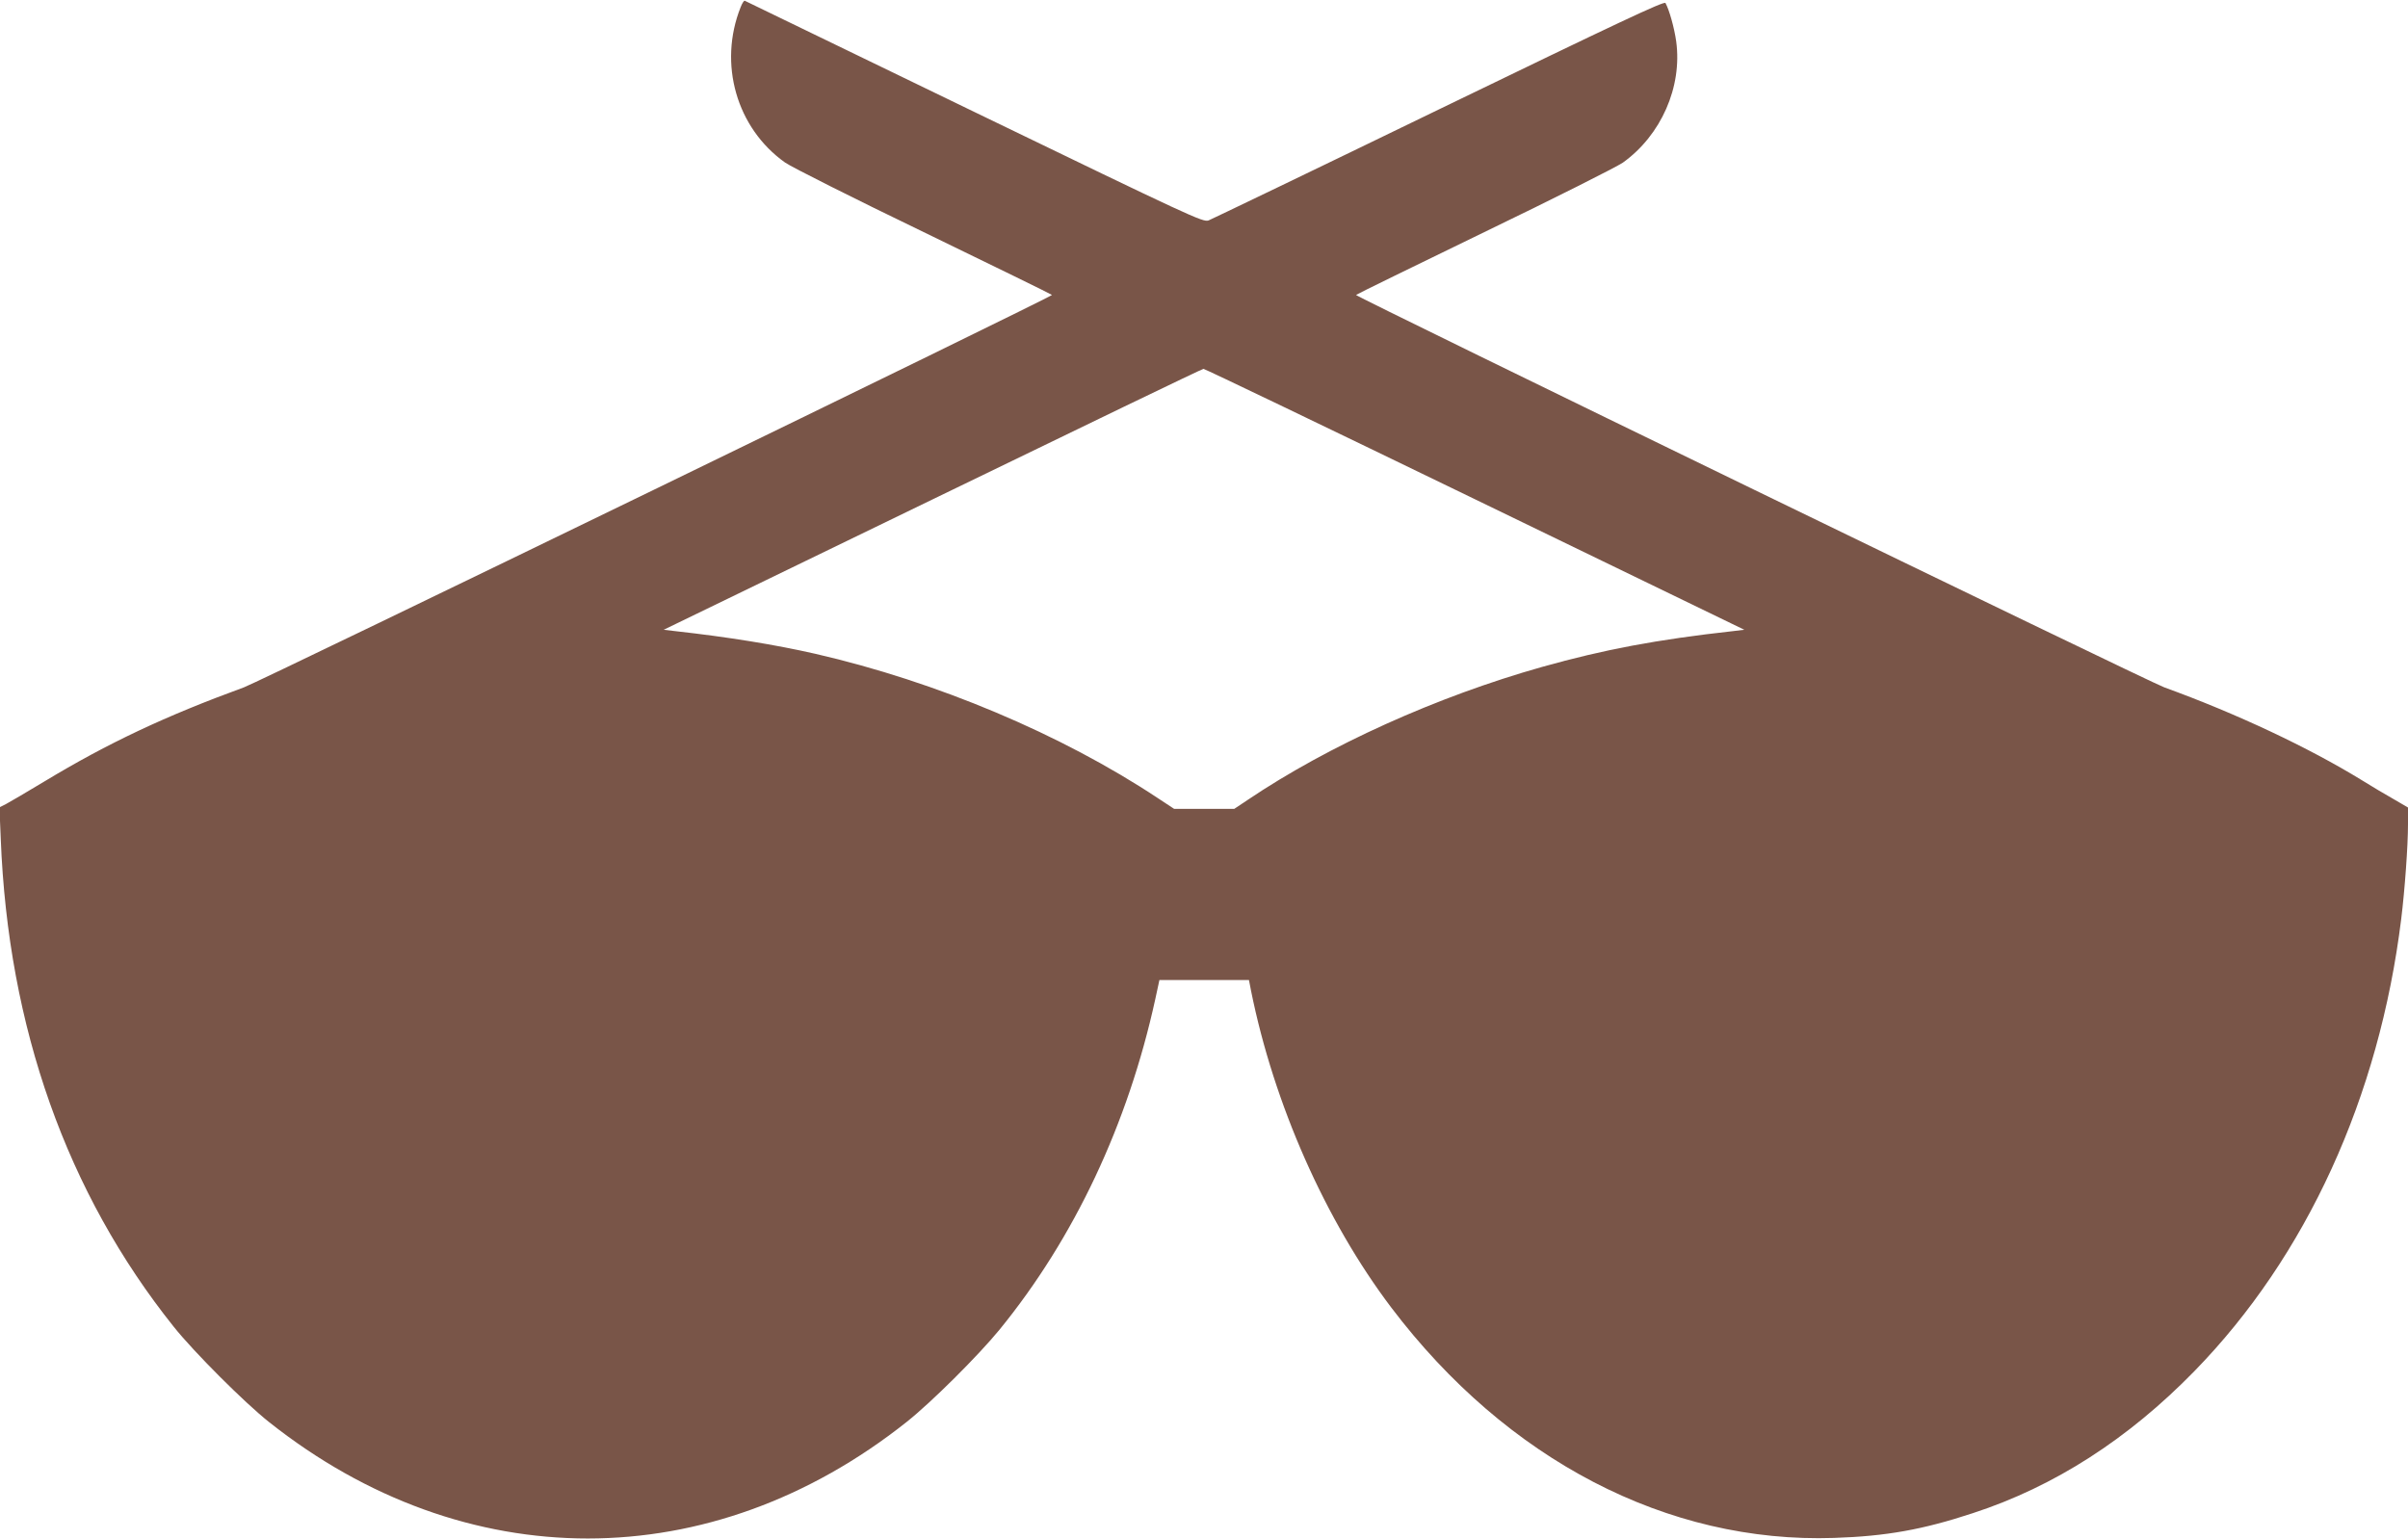
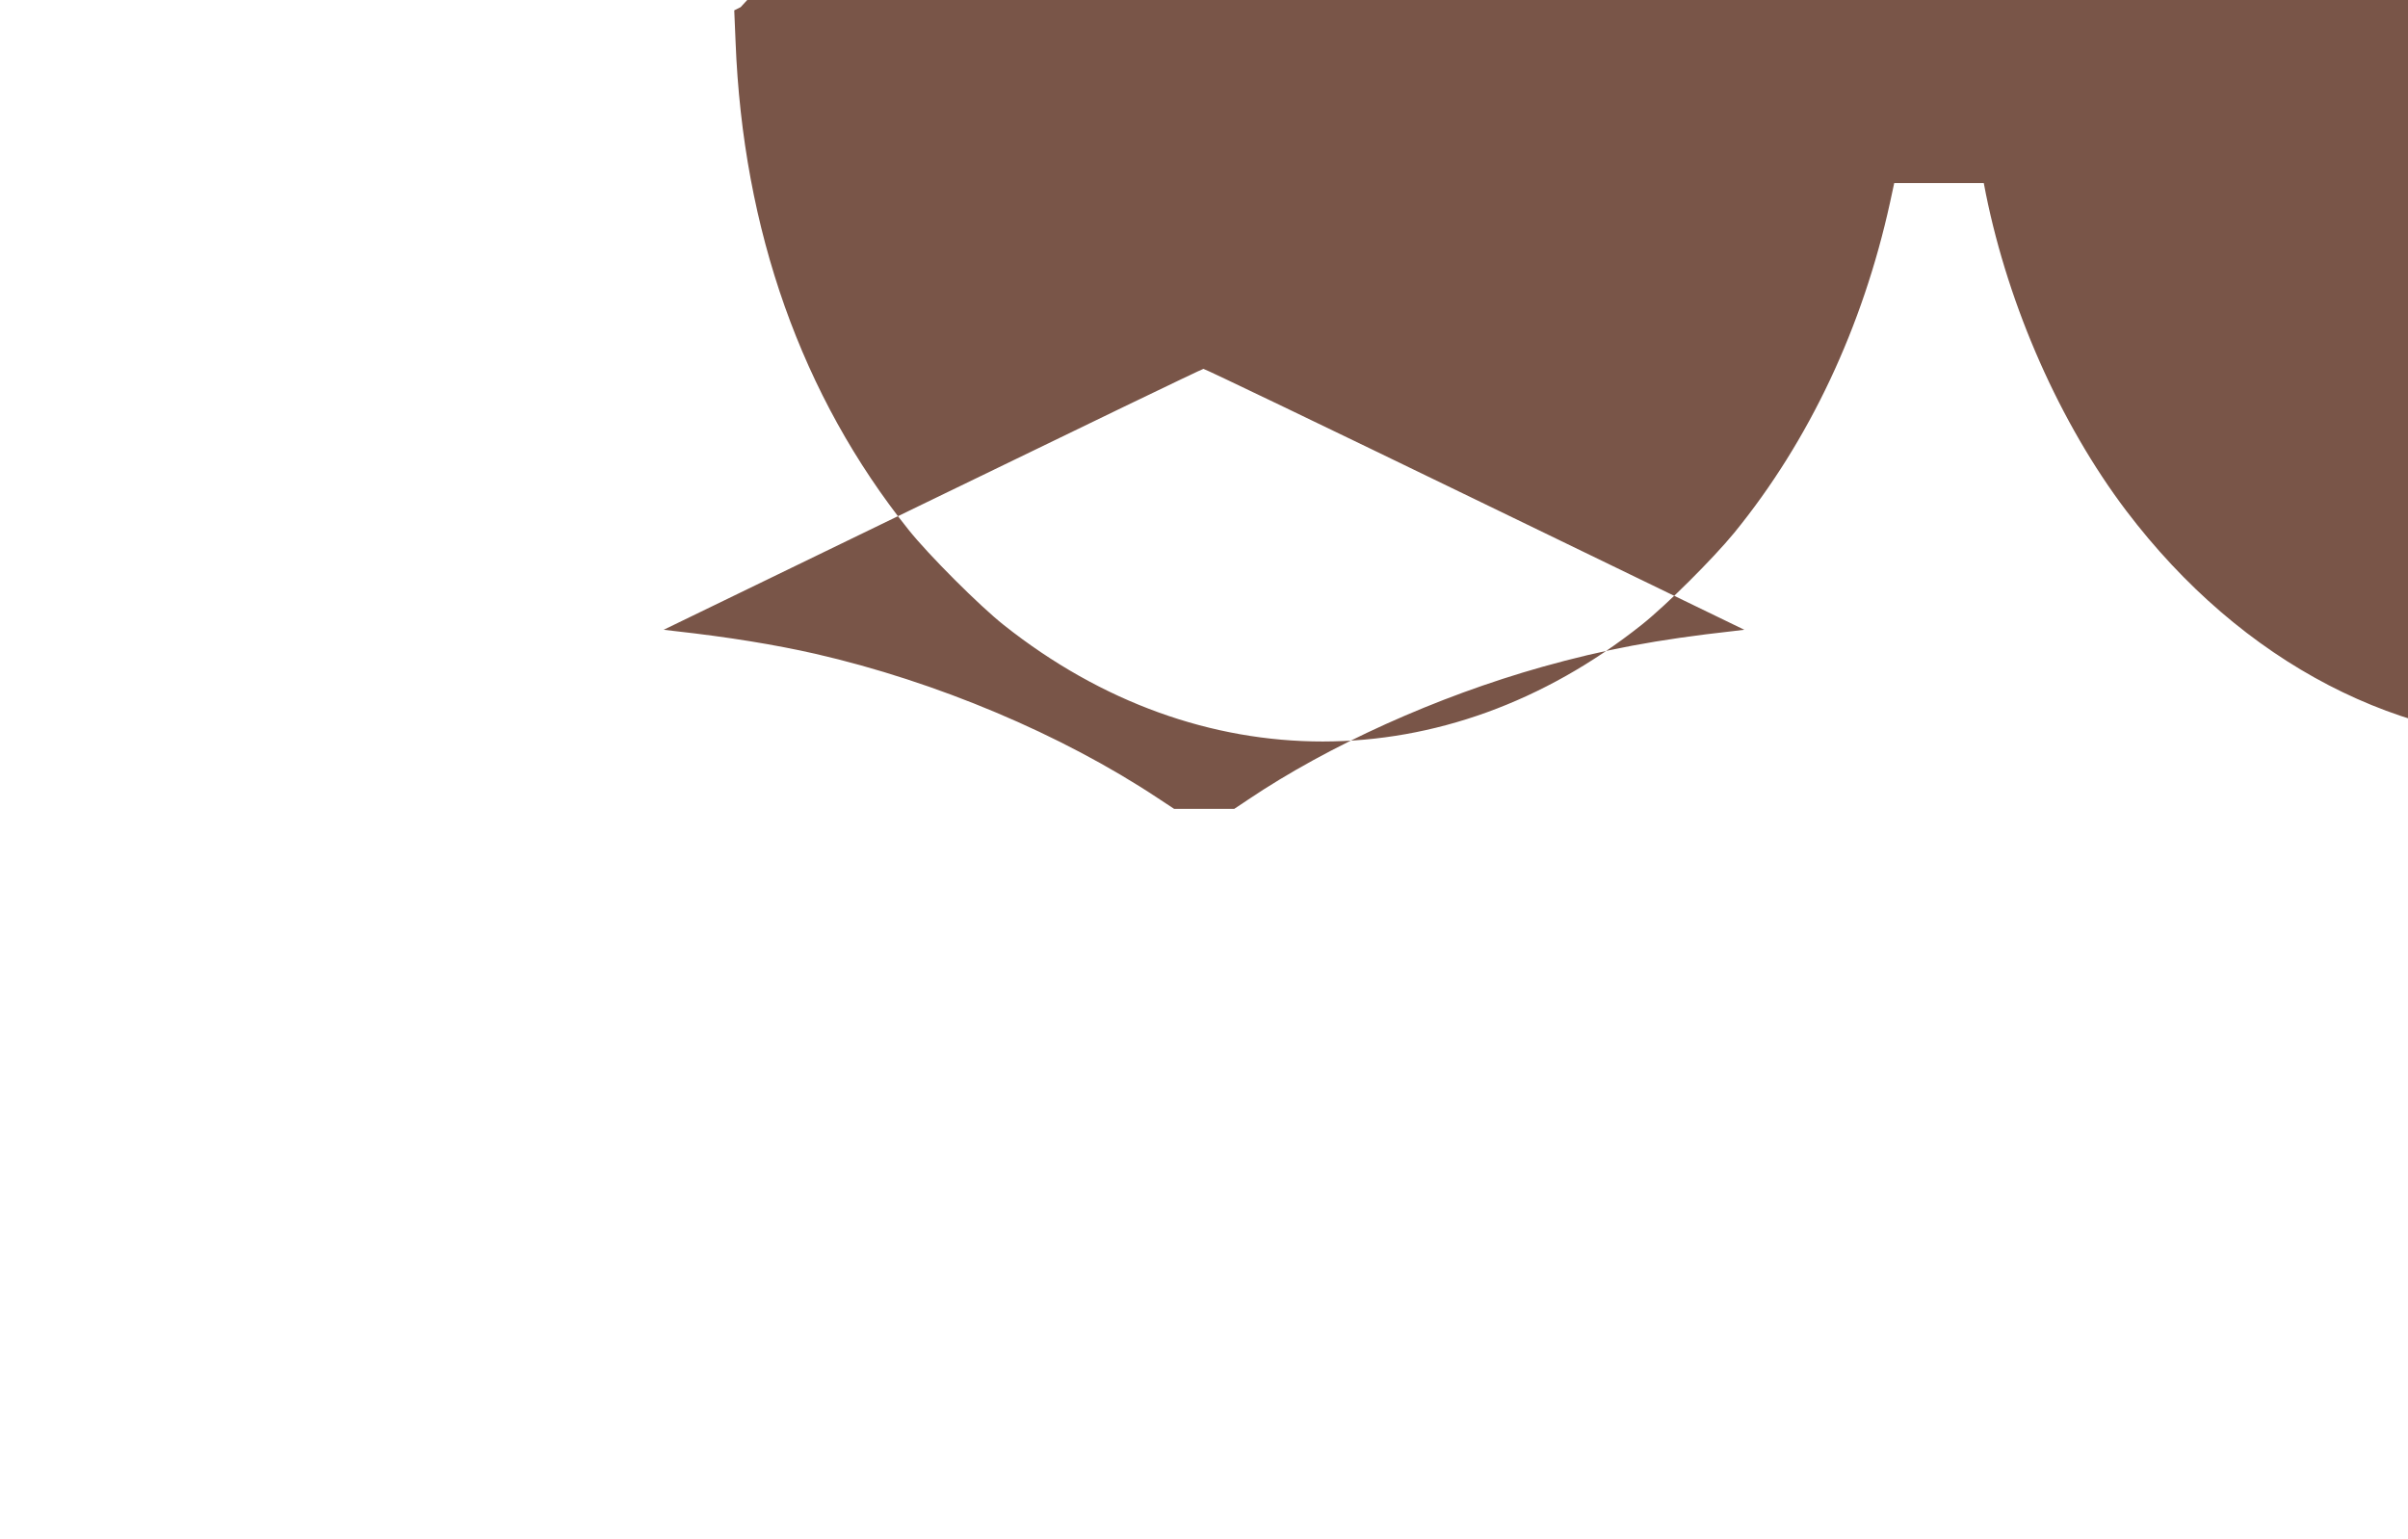
<svg xmlns="http://www.w3.org/2000/svg" version="1.0" width="1280pt" height="818pt" viewBox="0 0 1280 818" preserveAspectRatio="xMidYMid meet">
  <g transform="translate(0,818) scale(0.1,-0.1)" fill="#795548" stroke="none">
-     <path d="M3937 8142 c-120 -301 -22 -643 236 -826 34 -24 366 -191 737 -370 371 -180 678 -330 682 -334 7 -7 -4205 -2053 -4295 -2086 -416 -152 -721 -295 -1062 -501 -93 -56 -185 -110 -204 -120 l-34 -17 7 -167 c39 -1003 351 -1883 920 -2595 107 -134 376 -403 506 -506 1041 -826 2350 -825 3390 1 132 105 379 351 493 490 398 488 683 1094 828 1757 l22 102 238 0 238 0 11 -57 c122 -604 395 -1221 746 -1685 614 -810 1468 -1254 2354 -1224 275 9 472 44 738 132 432 141 825 394 1177 755 595 610 982 1456 1099 2404 19 154 36 389 36 503 l0 89 -77 45 c-43 24 -118 69 -168 100 -285 175 -668 355 -1051 494 -88 32 -4303 2079 -4296 2086 4 4 311 154 682 334 371 179 702 346 736 369 204 146 317 403 284 645 -10 72 -37 168 -57 204 -6 12 -251 -104 -1203 -565 -657 -319 -1209 -584 -1226 -591 -30 -10 -88 17 -1245 577 -668 323 -1217 590 -1220 591 -4 2 -14 -13 -22 -34z m3903 -2616 l1432 -694 -58 -7 c-406 -45 -687 -98 -1015 -190 -561 -158 -1137 -418 -1566 -707 l-72 -48 -160 0 -160 0 -88 58 c-510 338 -1174 618 -1818 766 -216 49 -461 89 -748 121 l-59 7 1429 693 c785 381 1433 694 1440 694 6 1 655 -311 1443 -693z" />
+     <path d="M3937 8142 l-34 -17 7 -167 c39 -1003 351 -1883 920 -2595 107 -134 376 -403 506 -506 1041 -826 2350 -825 3390 1 132 105 379 351 493 490 398 488 683 1094 828 1757 l22 102 238 0 238 0 11 -57 c122 -604 395 -1221 746 -1685 614 -810 1468 -1254 2354 -1224 275 9 472 44 738 132 432 141 825 394 1177 755 595 610 982 1456 1099 2404 19 154 36 389 36 503 l0 89 -77 45 c-43 24 -118 69 -168 100 -285 175 -668 355 -1051 494 -88 32 -4303 2079 -4296 2086 4 4 311 154 682 334 371 179 702 346 736 369 204 146 317 403 284 645 -10 72 -37 168 -57 204 -6 12 -251 -104 -1203 -565 -657 -319 -1209 -584 -1226 -591 -30 -10 -88 17 -1245 577 -668 323 -1217 590 -1220 591 -4 2 -14 -13 -22 -34z m3903 -2616 l1432 -694 -58 -7 c-406 -45 -687 -98 -1015 -190 -561 -158 -1137 -418 -1566 -707 l-72 -48 -160 0 -160 0 -88 58 c-510 338 -1174 618 -1818 766 -216 49 -461 89 -748 121 l-59 7 1429 693 c785 381 1433 694 1440 694 6 1 655 -311 1443 -693z" />
  </g>
</svg>